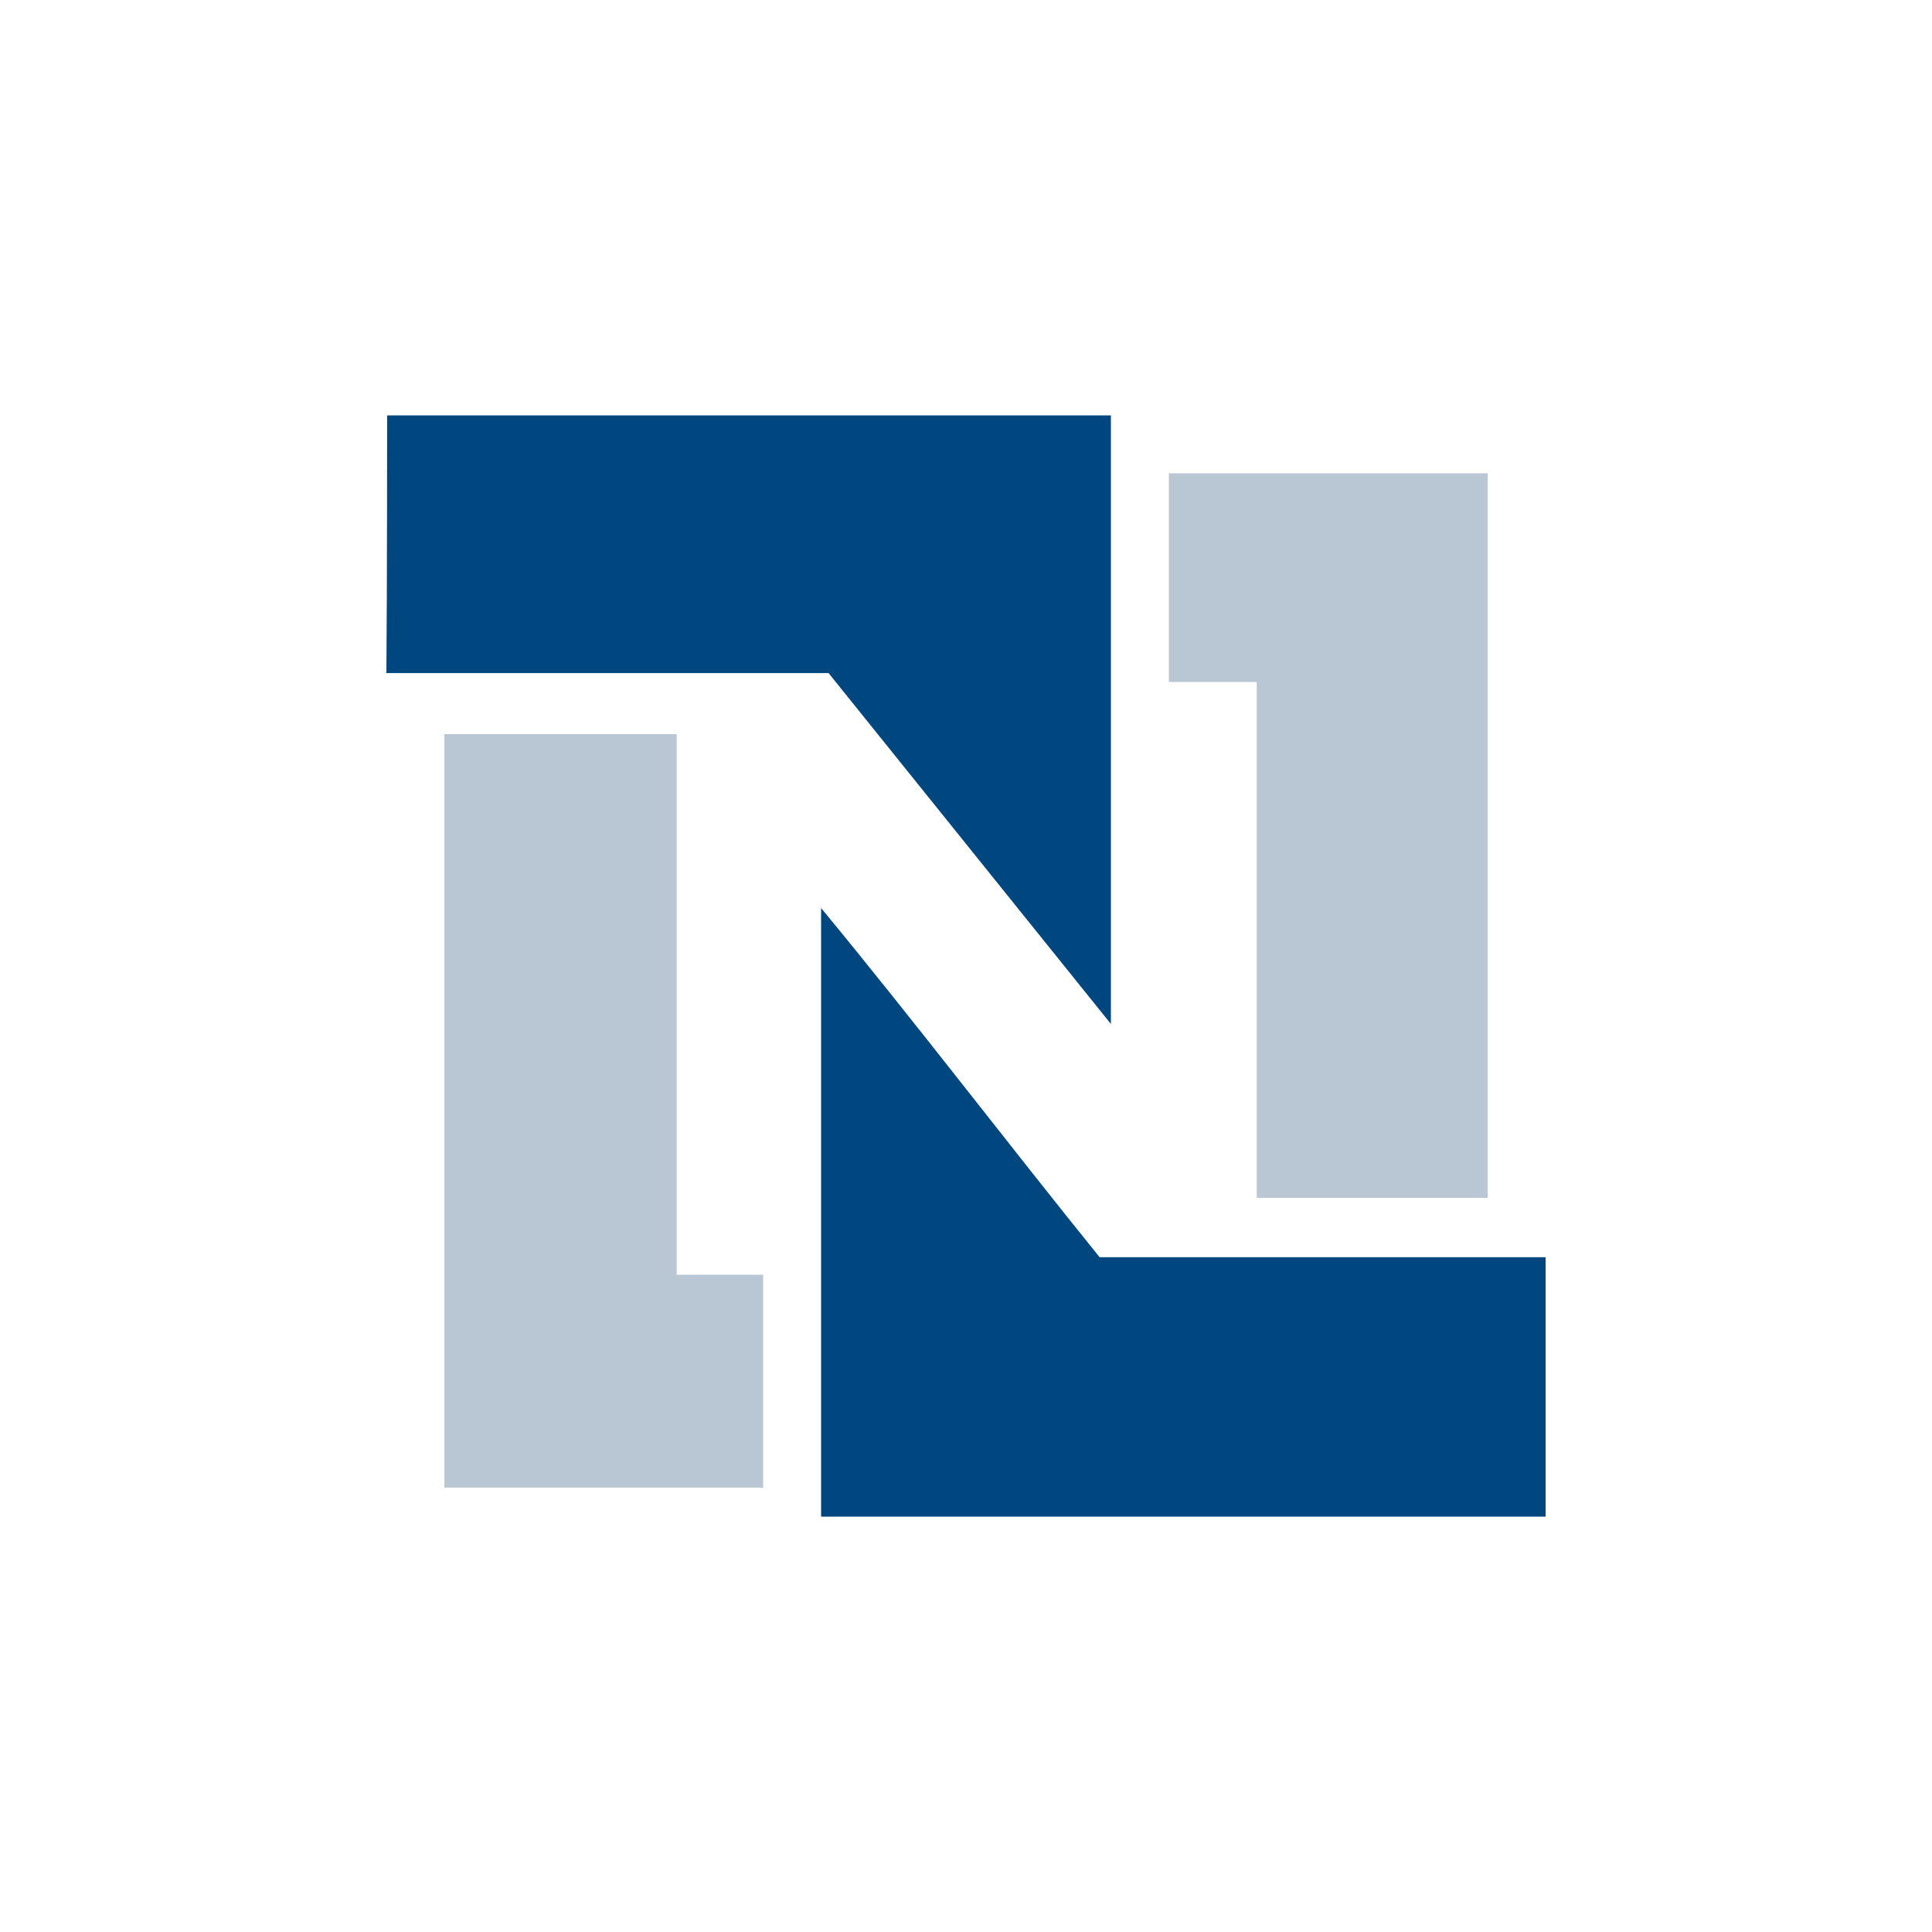
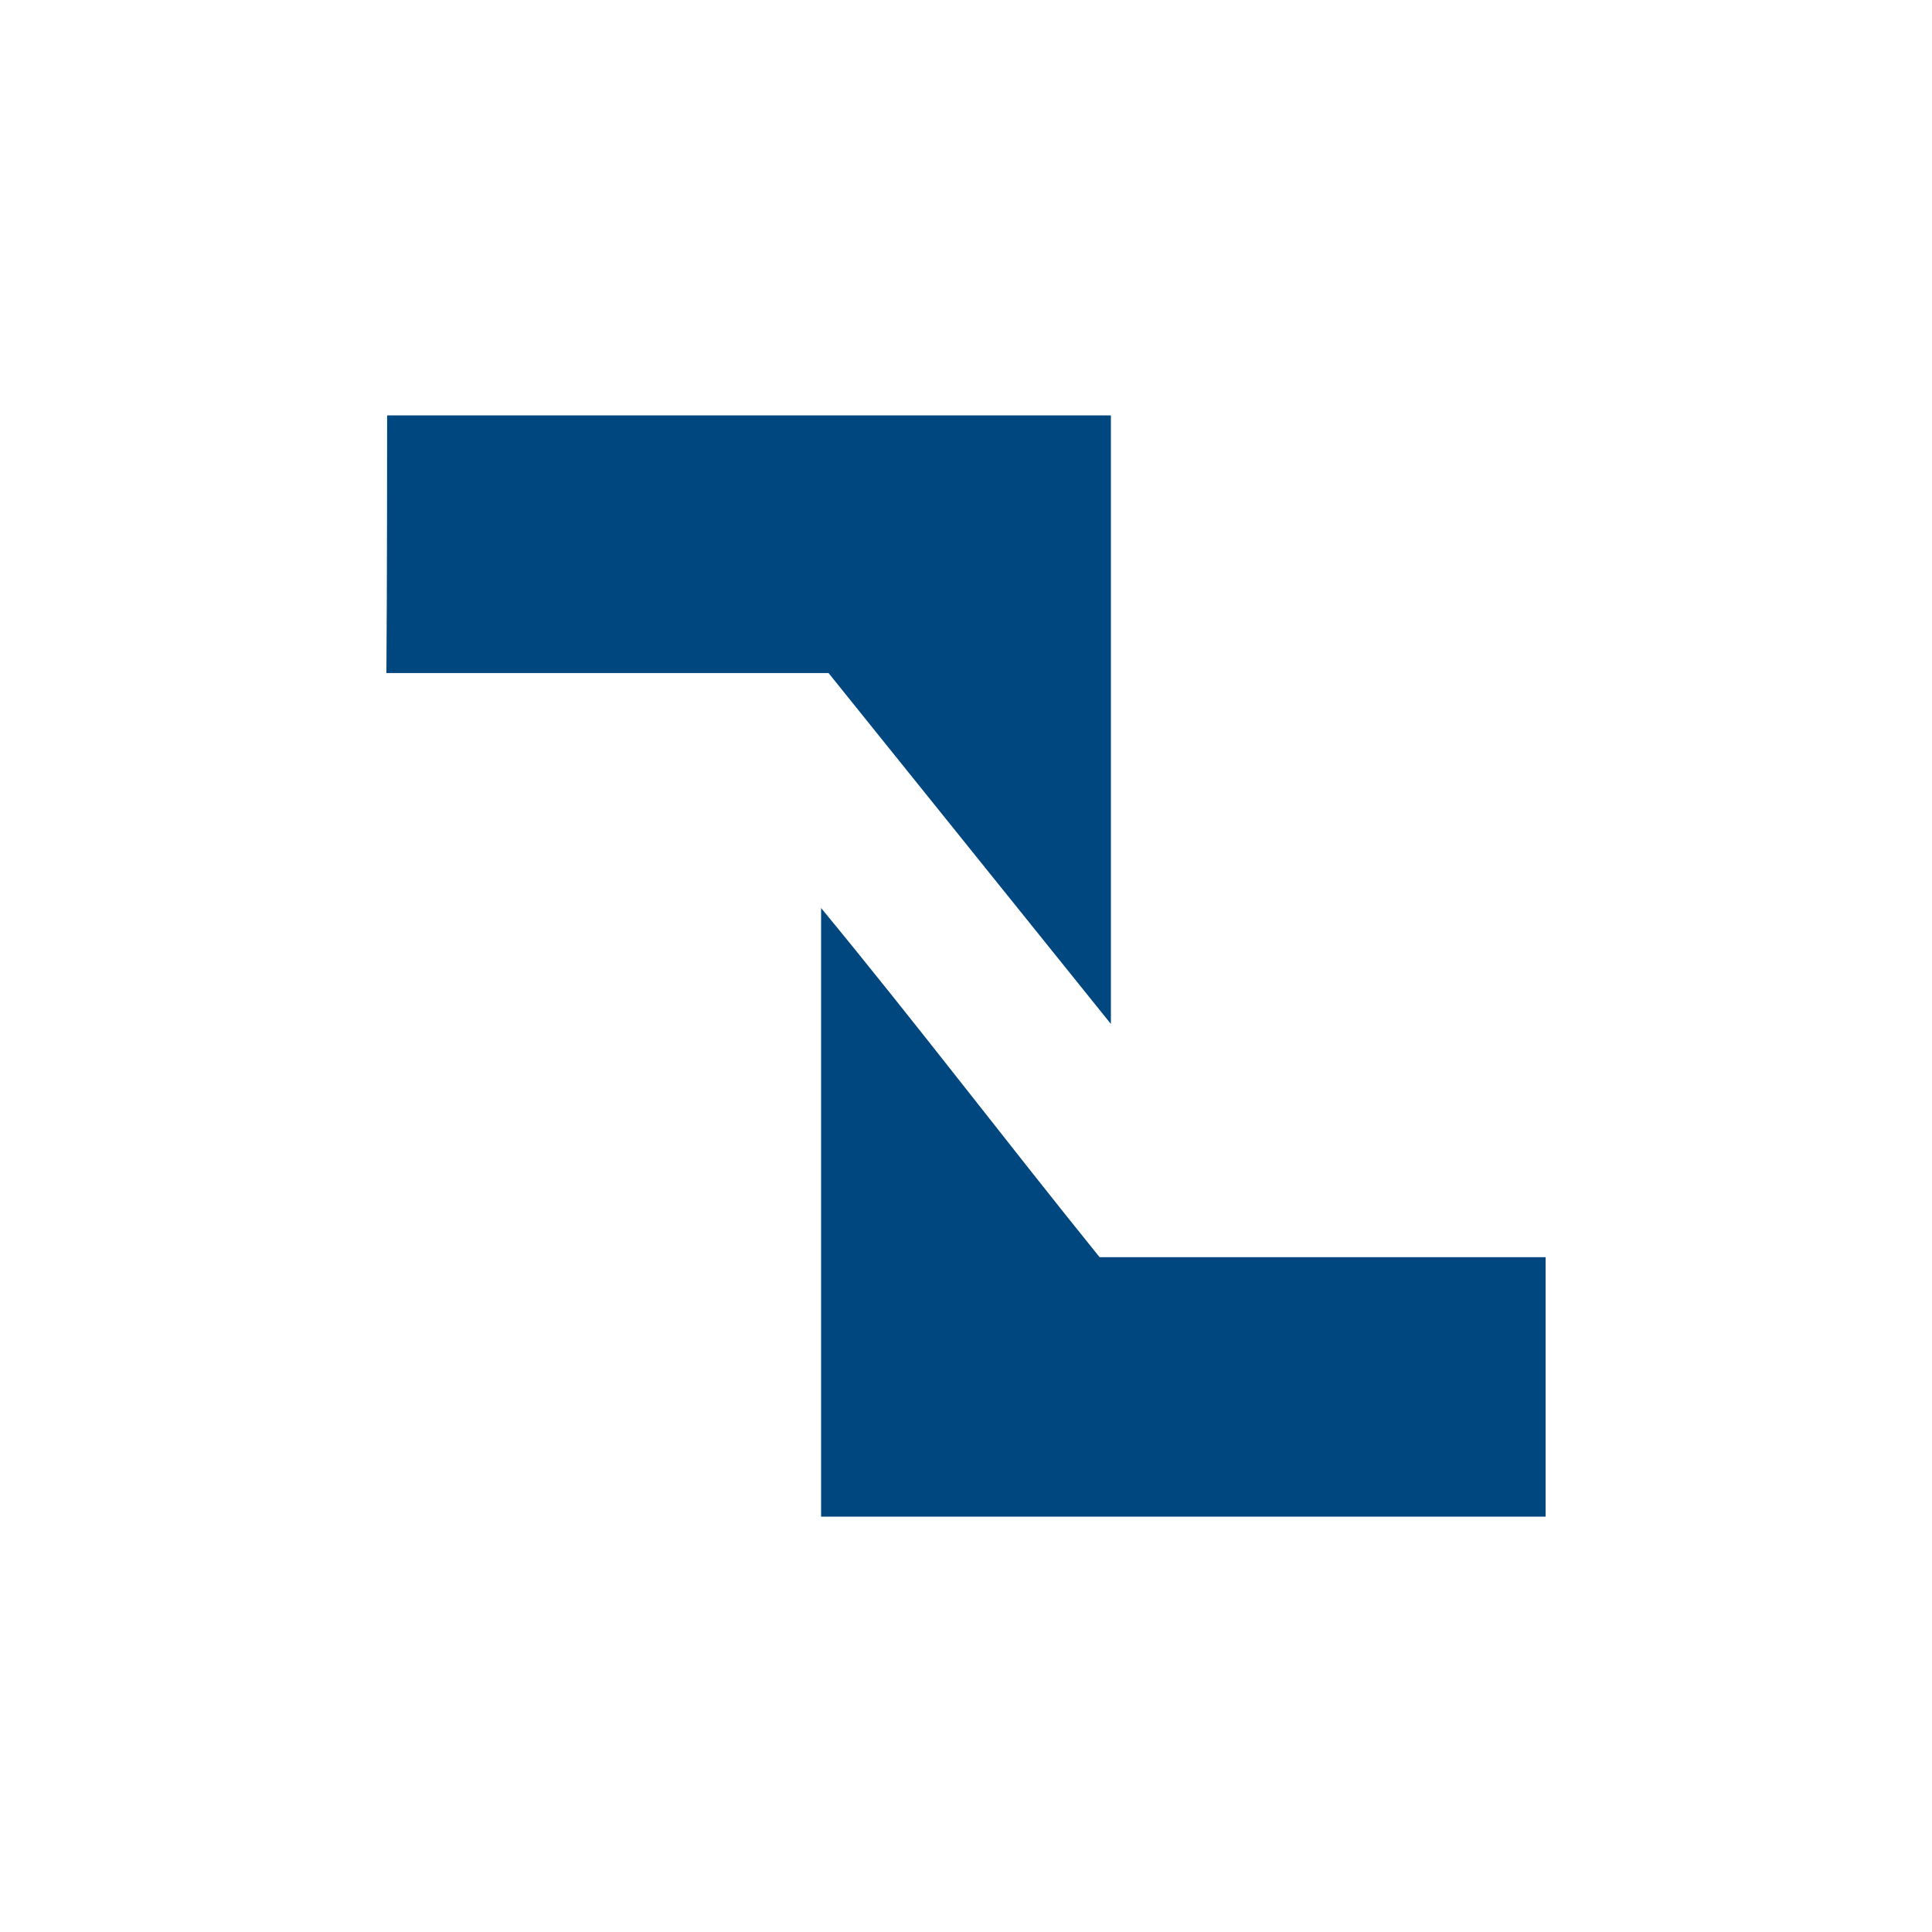
<svg xmlns="http://www.w3.org/2000/svg" viewBox="0 0 80 80" fill="none">
  <g clip-path="url(#clip0)" fill-rule="evenodd" clip-rule="evenodd">
    <path d="M16.03 17.2H46v25.2L34.309 27.87H16c.03-3.462.03-10.498.03-10.67zM34 37.6c3.922 4.752 7.668 9.677 11.532 14.458H64V62.8H34V37.6z" fill="#00467F" />
-     <path d="M48.4 28.239v-8.64h13.2v30h-9.56V28.24H48.4zM28.02 30.4v22.386h3.58V61.6H18.4V30.4h9.62z" fill="#B9C7D4" />
  </g>
  <defs>
    <clipPath id="clip0">
      <path fill="#fff" transform="translate(16 17.2)" d="M0 0h48v45.6H0z" />
    </clipPath>
  </defs>
</svg>